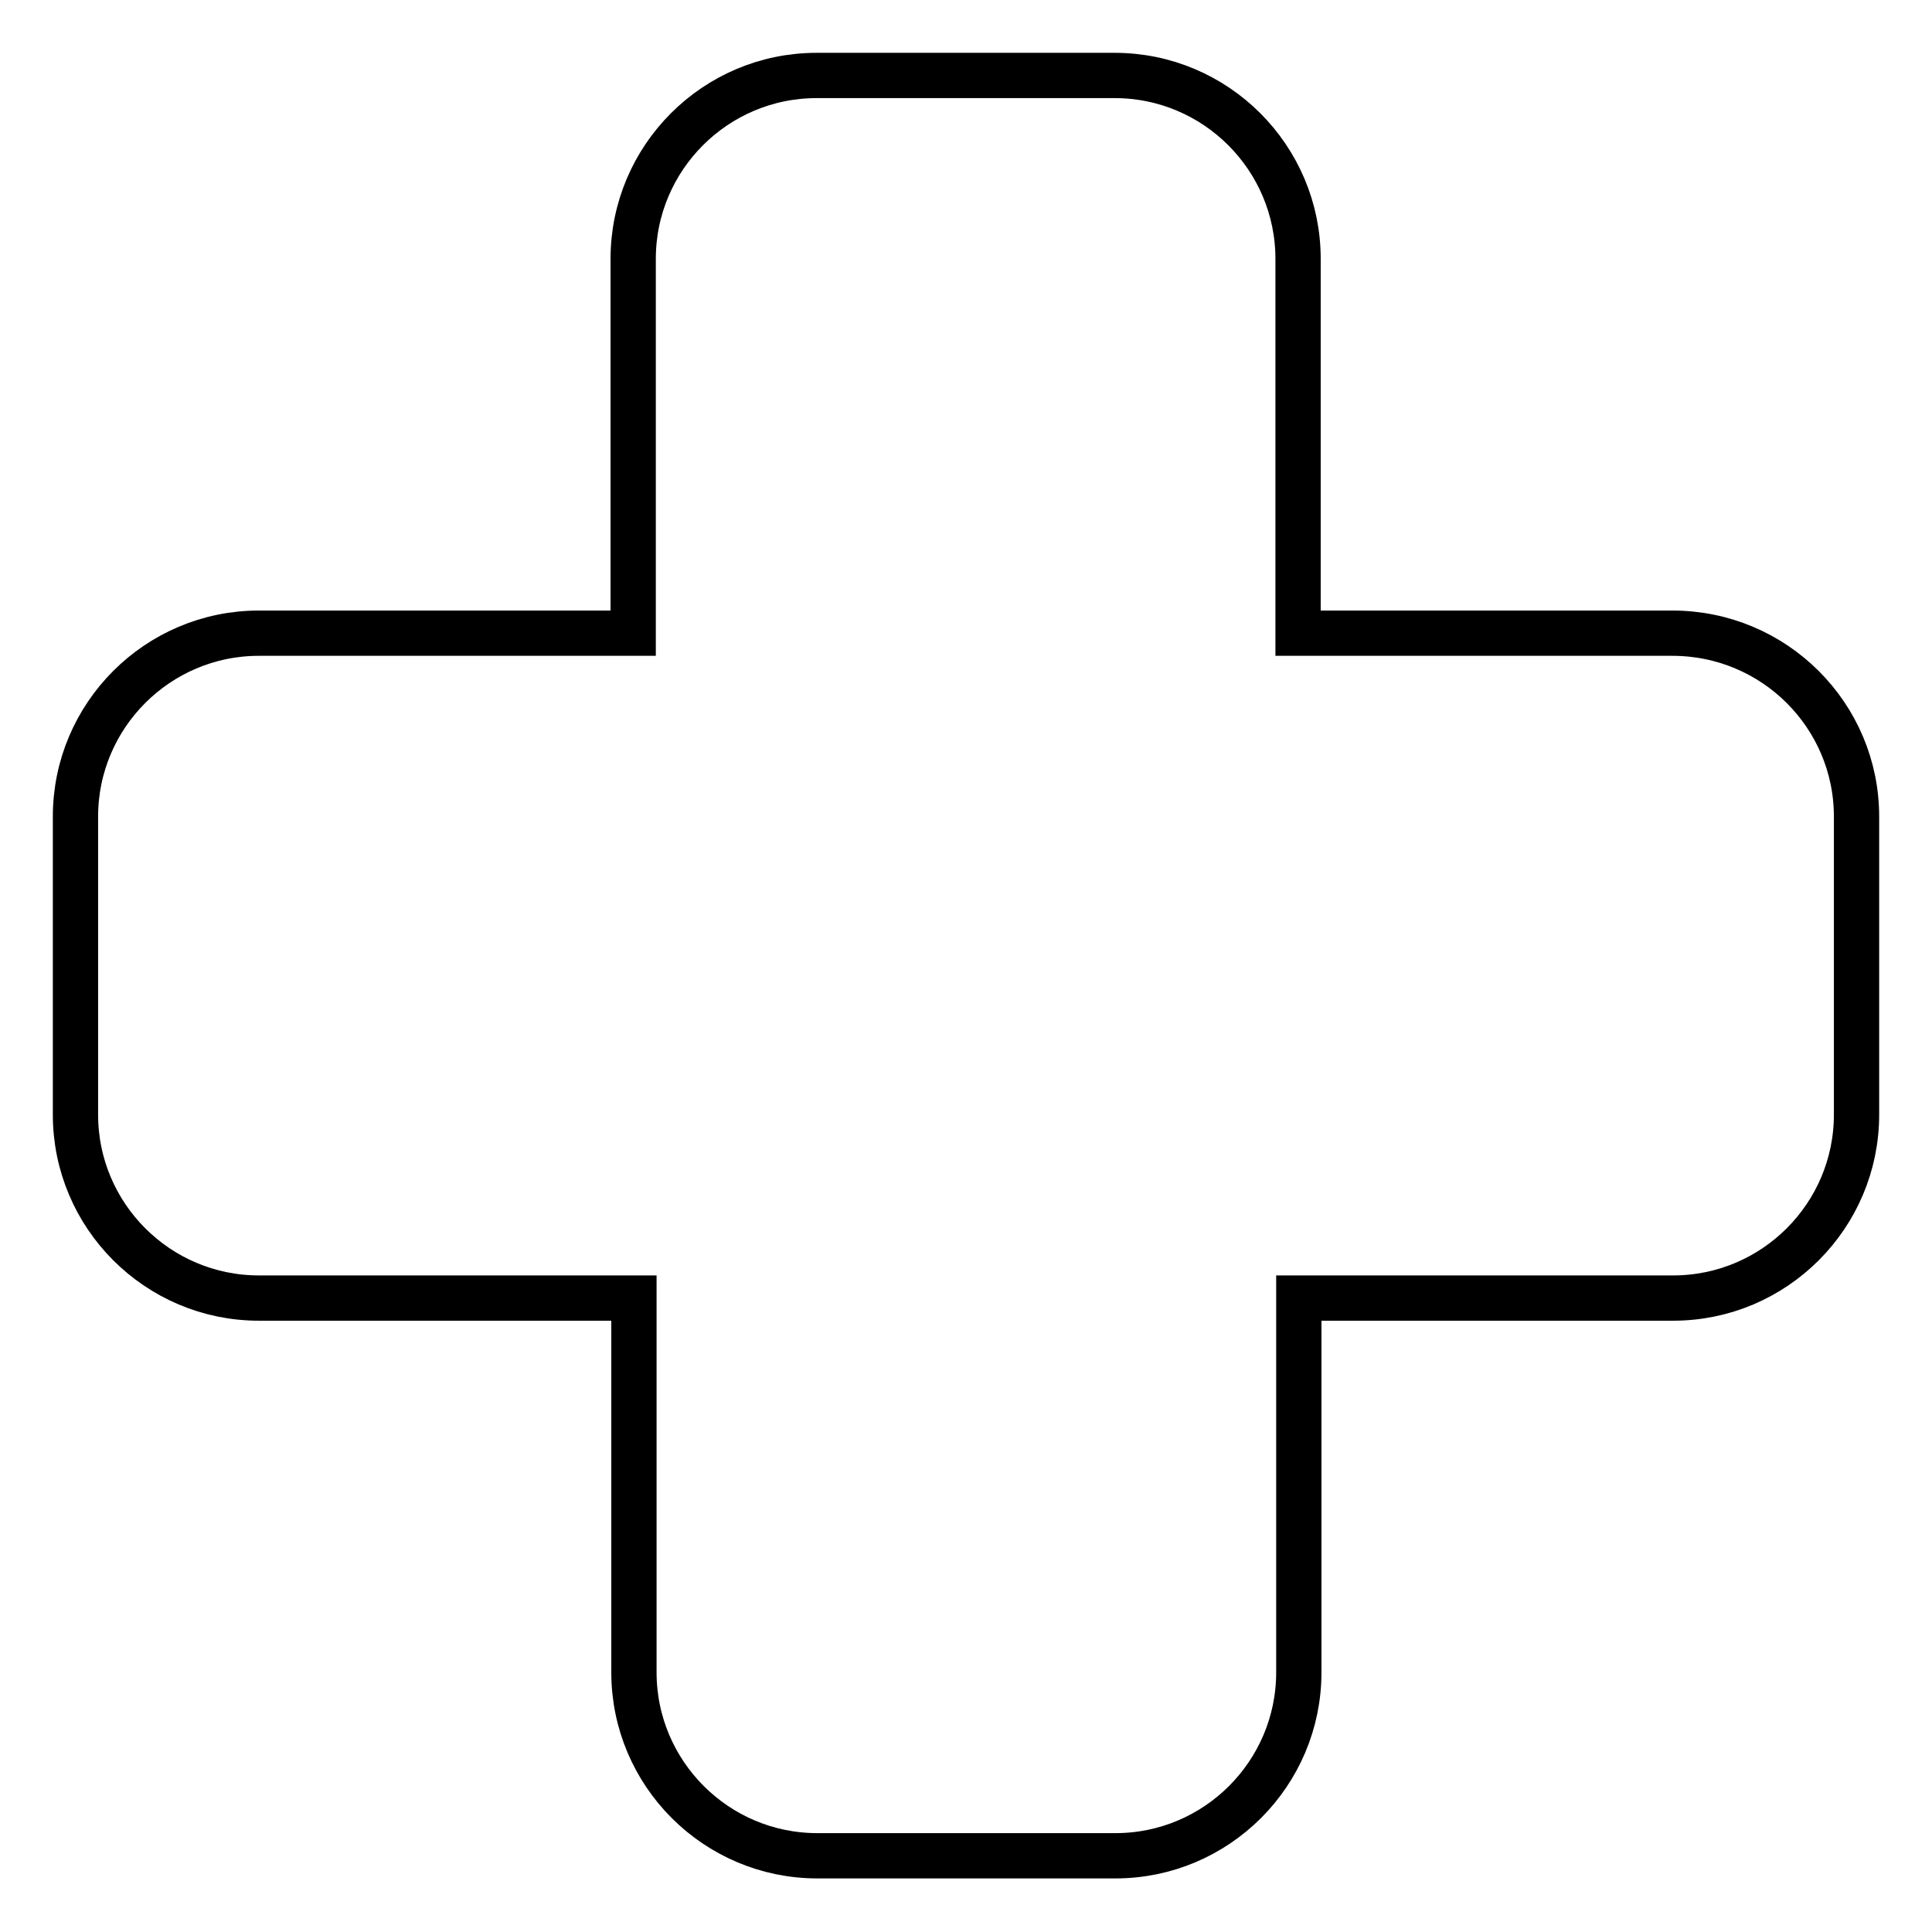
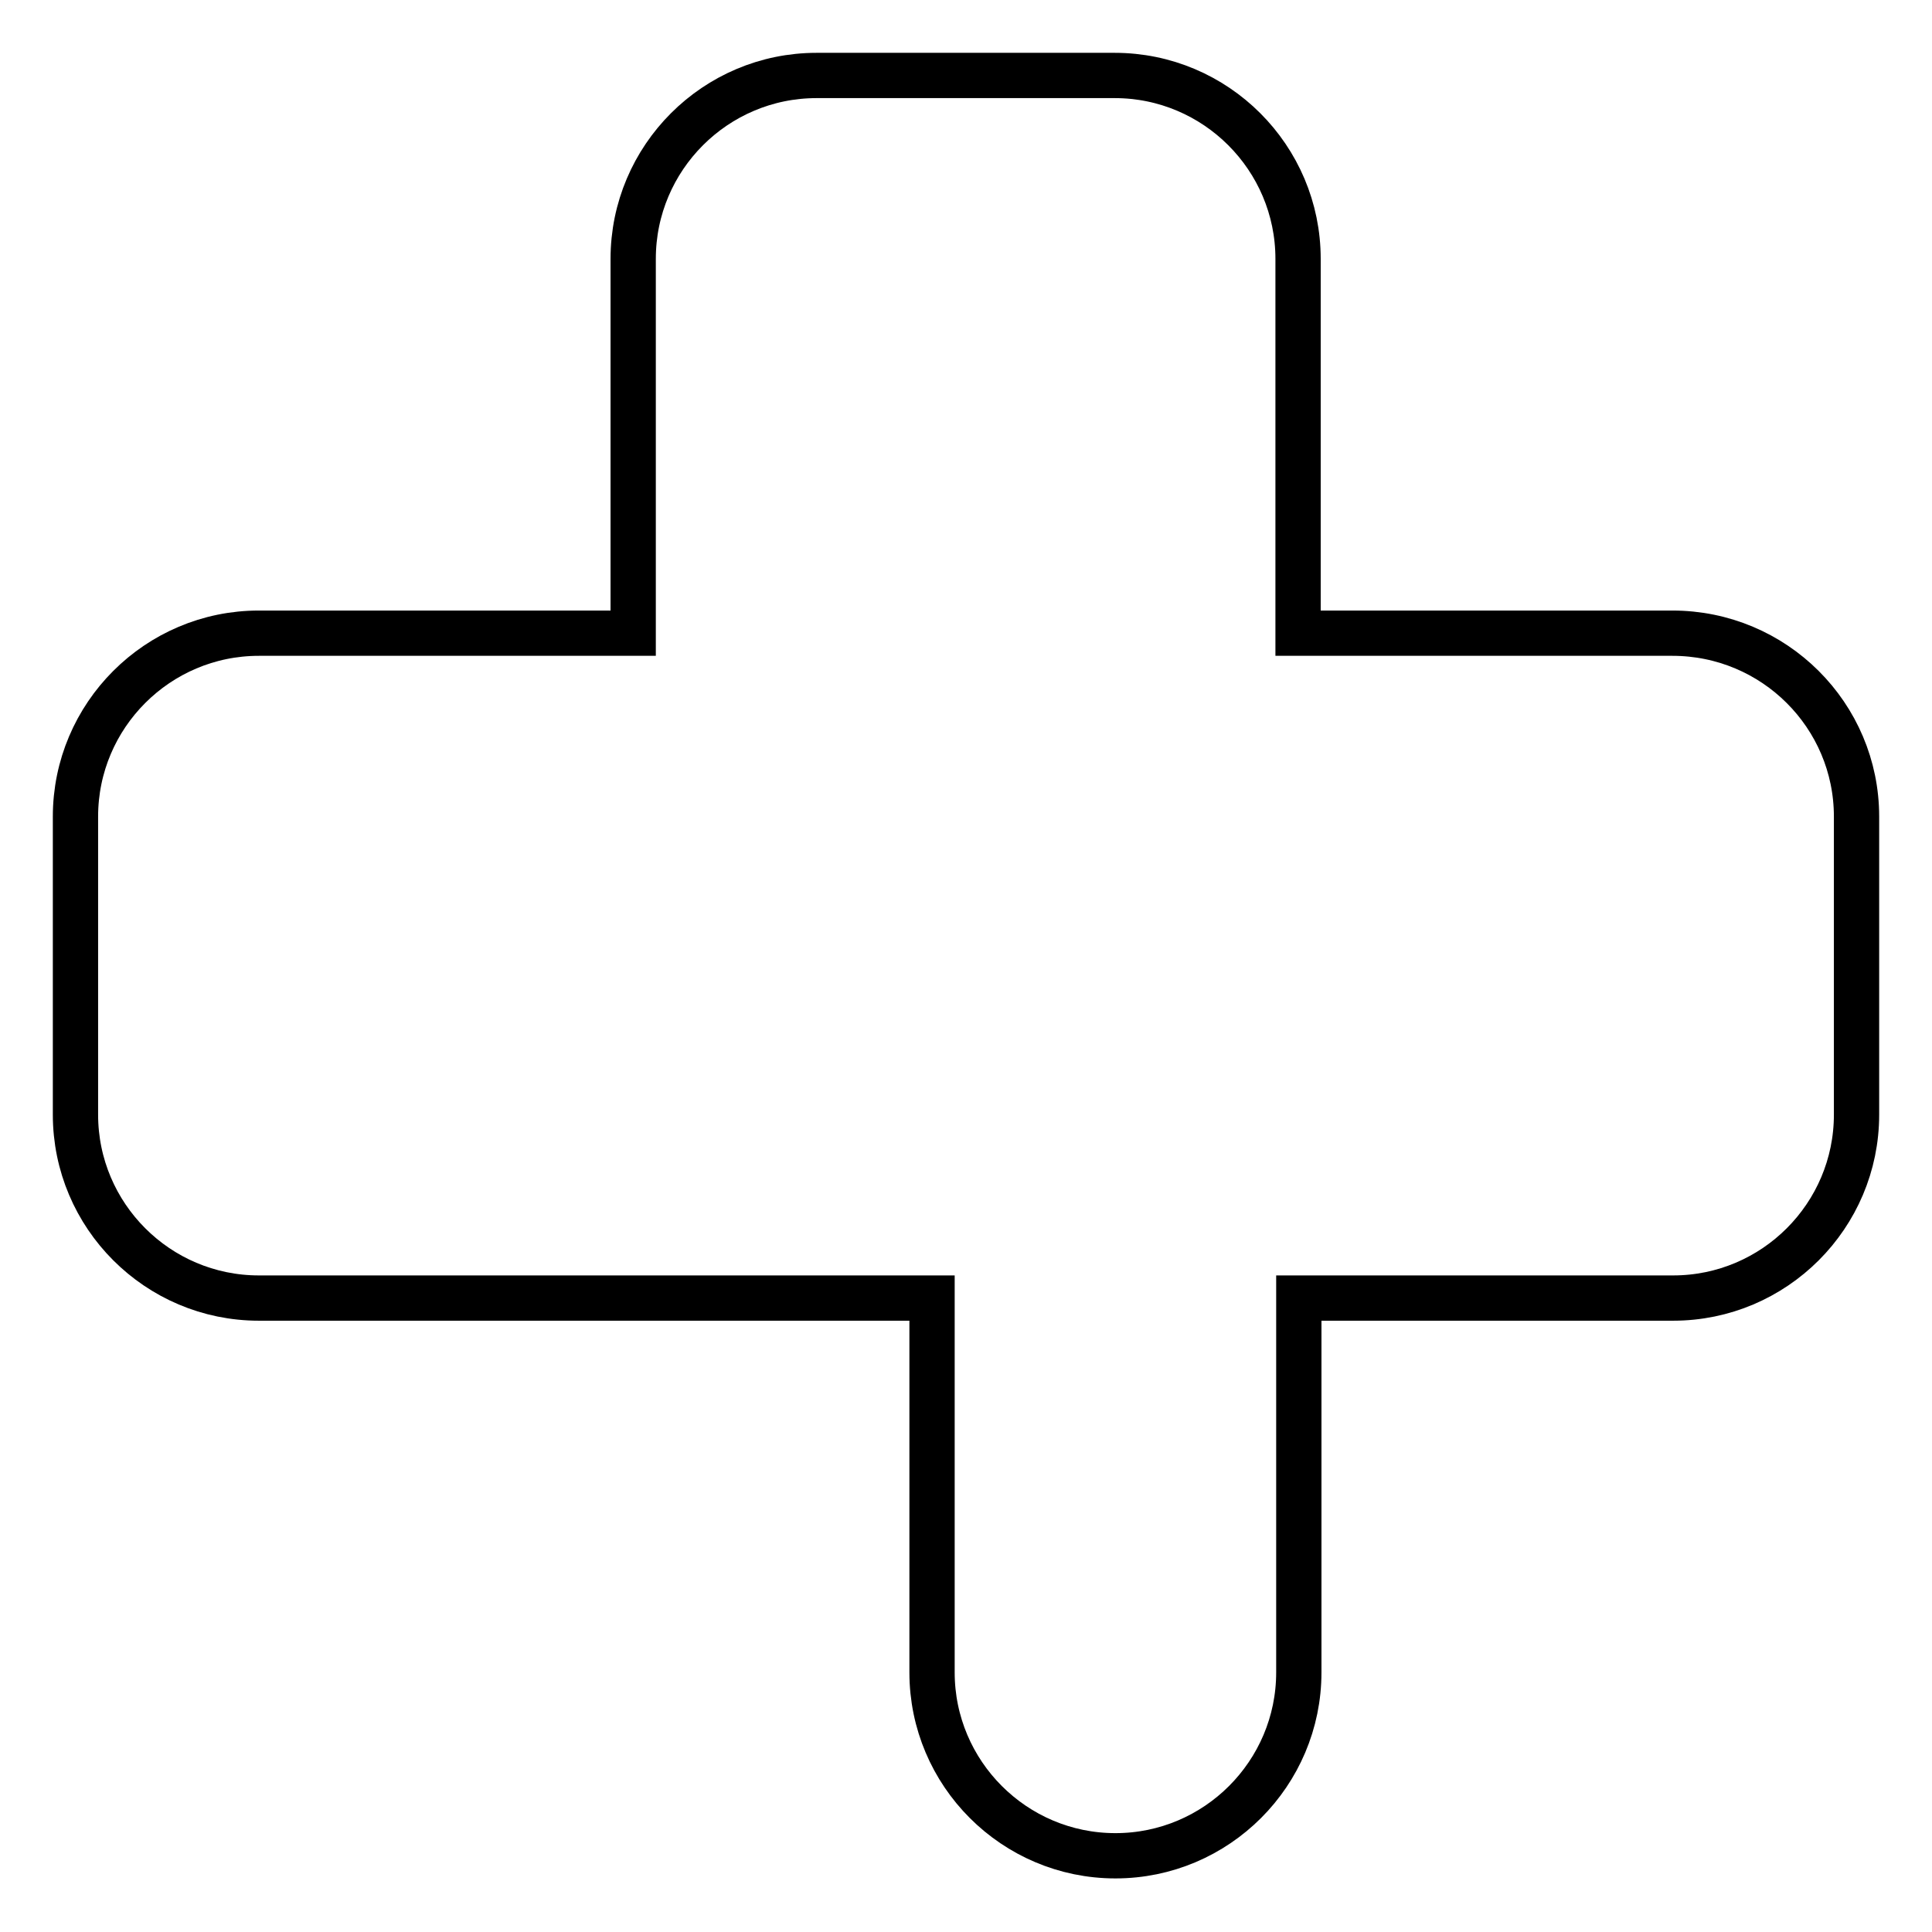
<svg xmlns="http://www.w3.org/2000/svg" version="1.1" x="0px" y="0px" viewBox="0 0 256 256" enable-background="new 0 0 256 256" xml:space="preserve">
  <g>
-     <path stroke-width="6" fill-opacity="0" stroke="#000000" d="M246,108.2v39.5c0,13.4-10.9,24.3-24.3,24.3h-49.6v49.6c0,13.4-10.9,24.3-24.3,24.3h-39.5 c-13.4,0-24.3-10.9-24.3-24.3v-49.6H34.3c-13.4,0-24.3-10.9-24.3-24.3v-39.5c0-13.4,10.9-24.3,24.3-24.3h49.6V34.3 c0-13.4,10.9-24.3,24.3-24.3h39.5c13.4,0,24.3,10.9,24.3,24.3v49.6h49.6C235.1,83.9,246,94.8,246,108.2L246,108.2z" />
+     <path stroke-width="6" fill-opacity="0" stroke="#000000" d="M246,108.2v39.5c0,13.4-10.9,24.3-24.3,24.3h-49.6v49.6c0,13.4-10.9,24.3-24.3,24.3c-13.4,0-24.3-10.9-24.3-24.3v-49.6H34.3c-13.4,0-24.3-10.9-24.3-24.3v-39.5c0-13.4,10.9-24.3,24.3-24.3h49.6V34.3 c0-13.4,10.9-24.3,24.3-24.3h39.5c13.4,0,24.3,10.9,24.3,24.3v49.6h49.6C235.1,83.9,246,94.8,246,108.2L246,108.2z" />
  </g>
</svg>